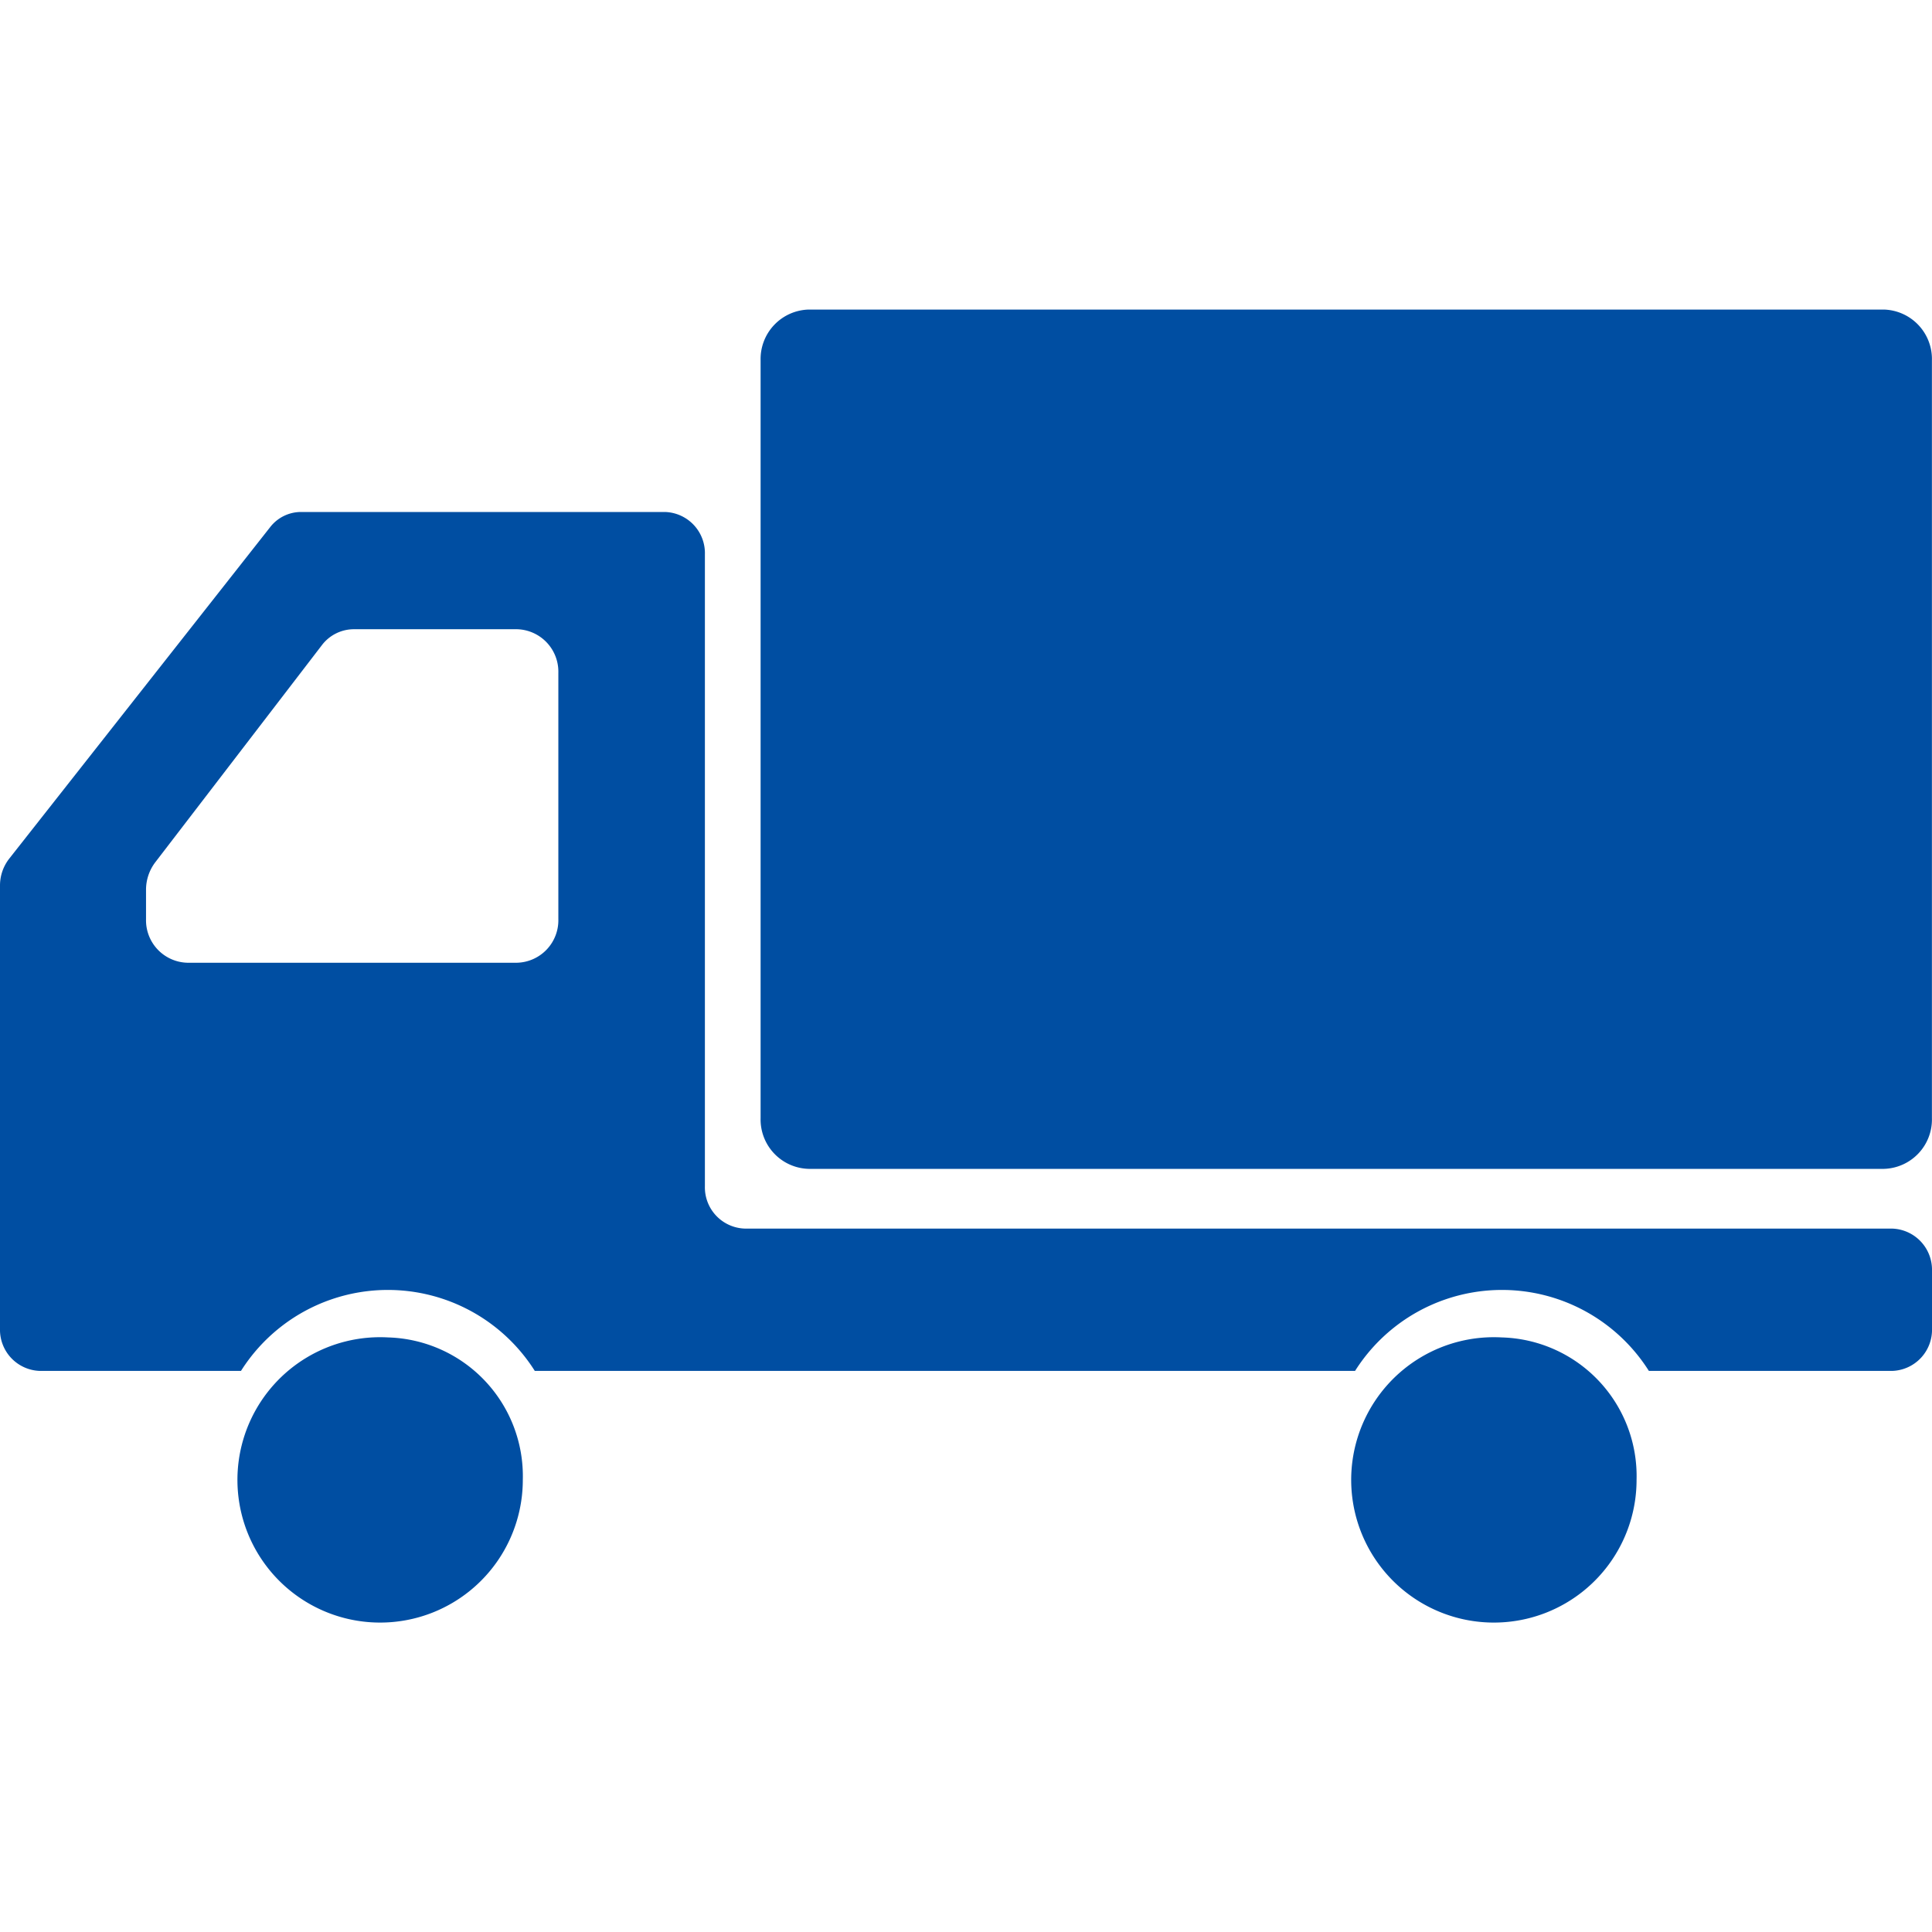
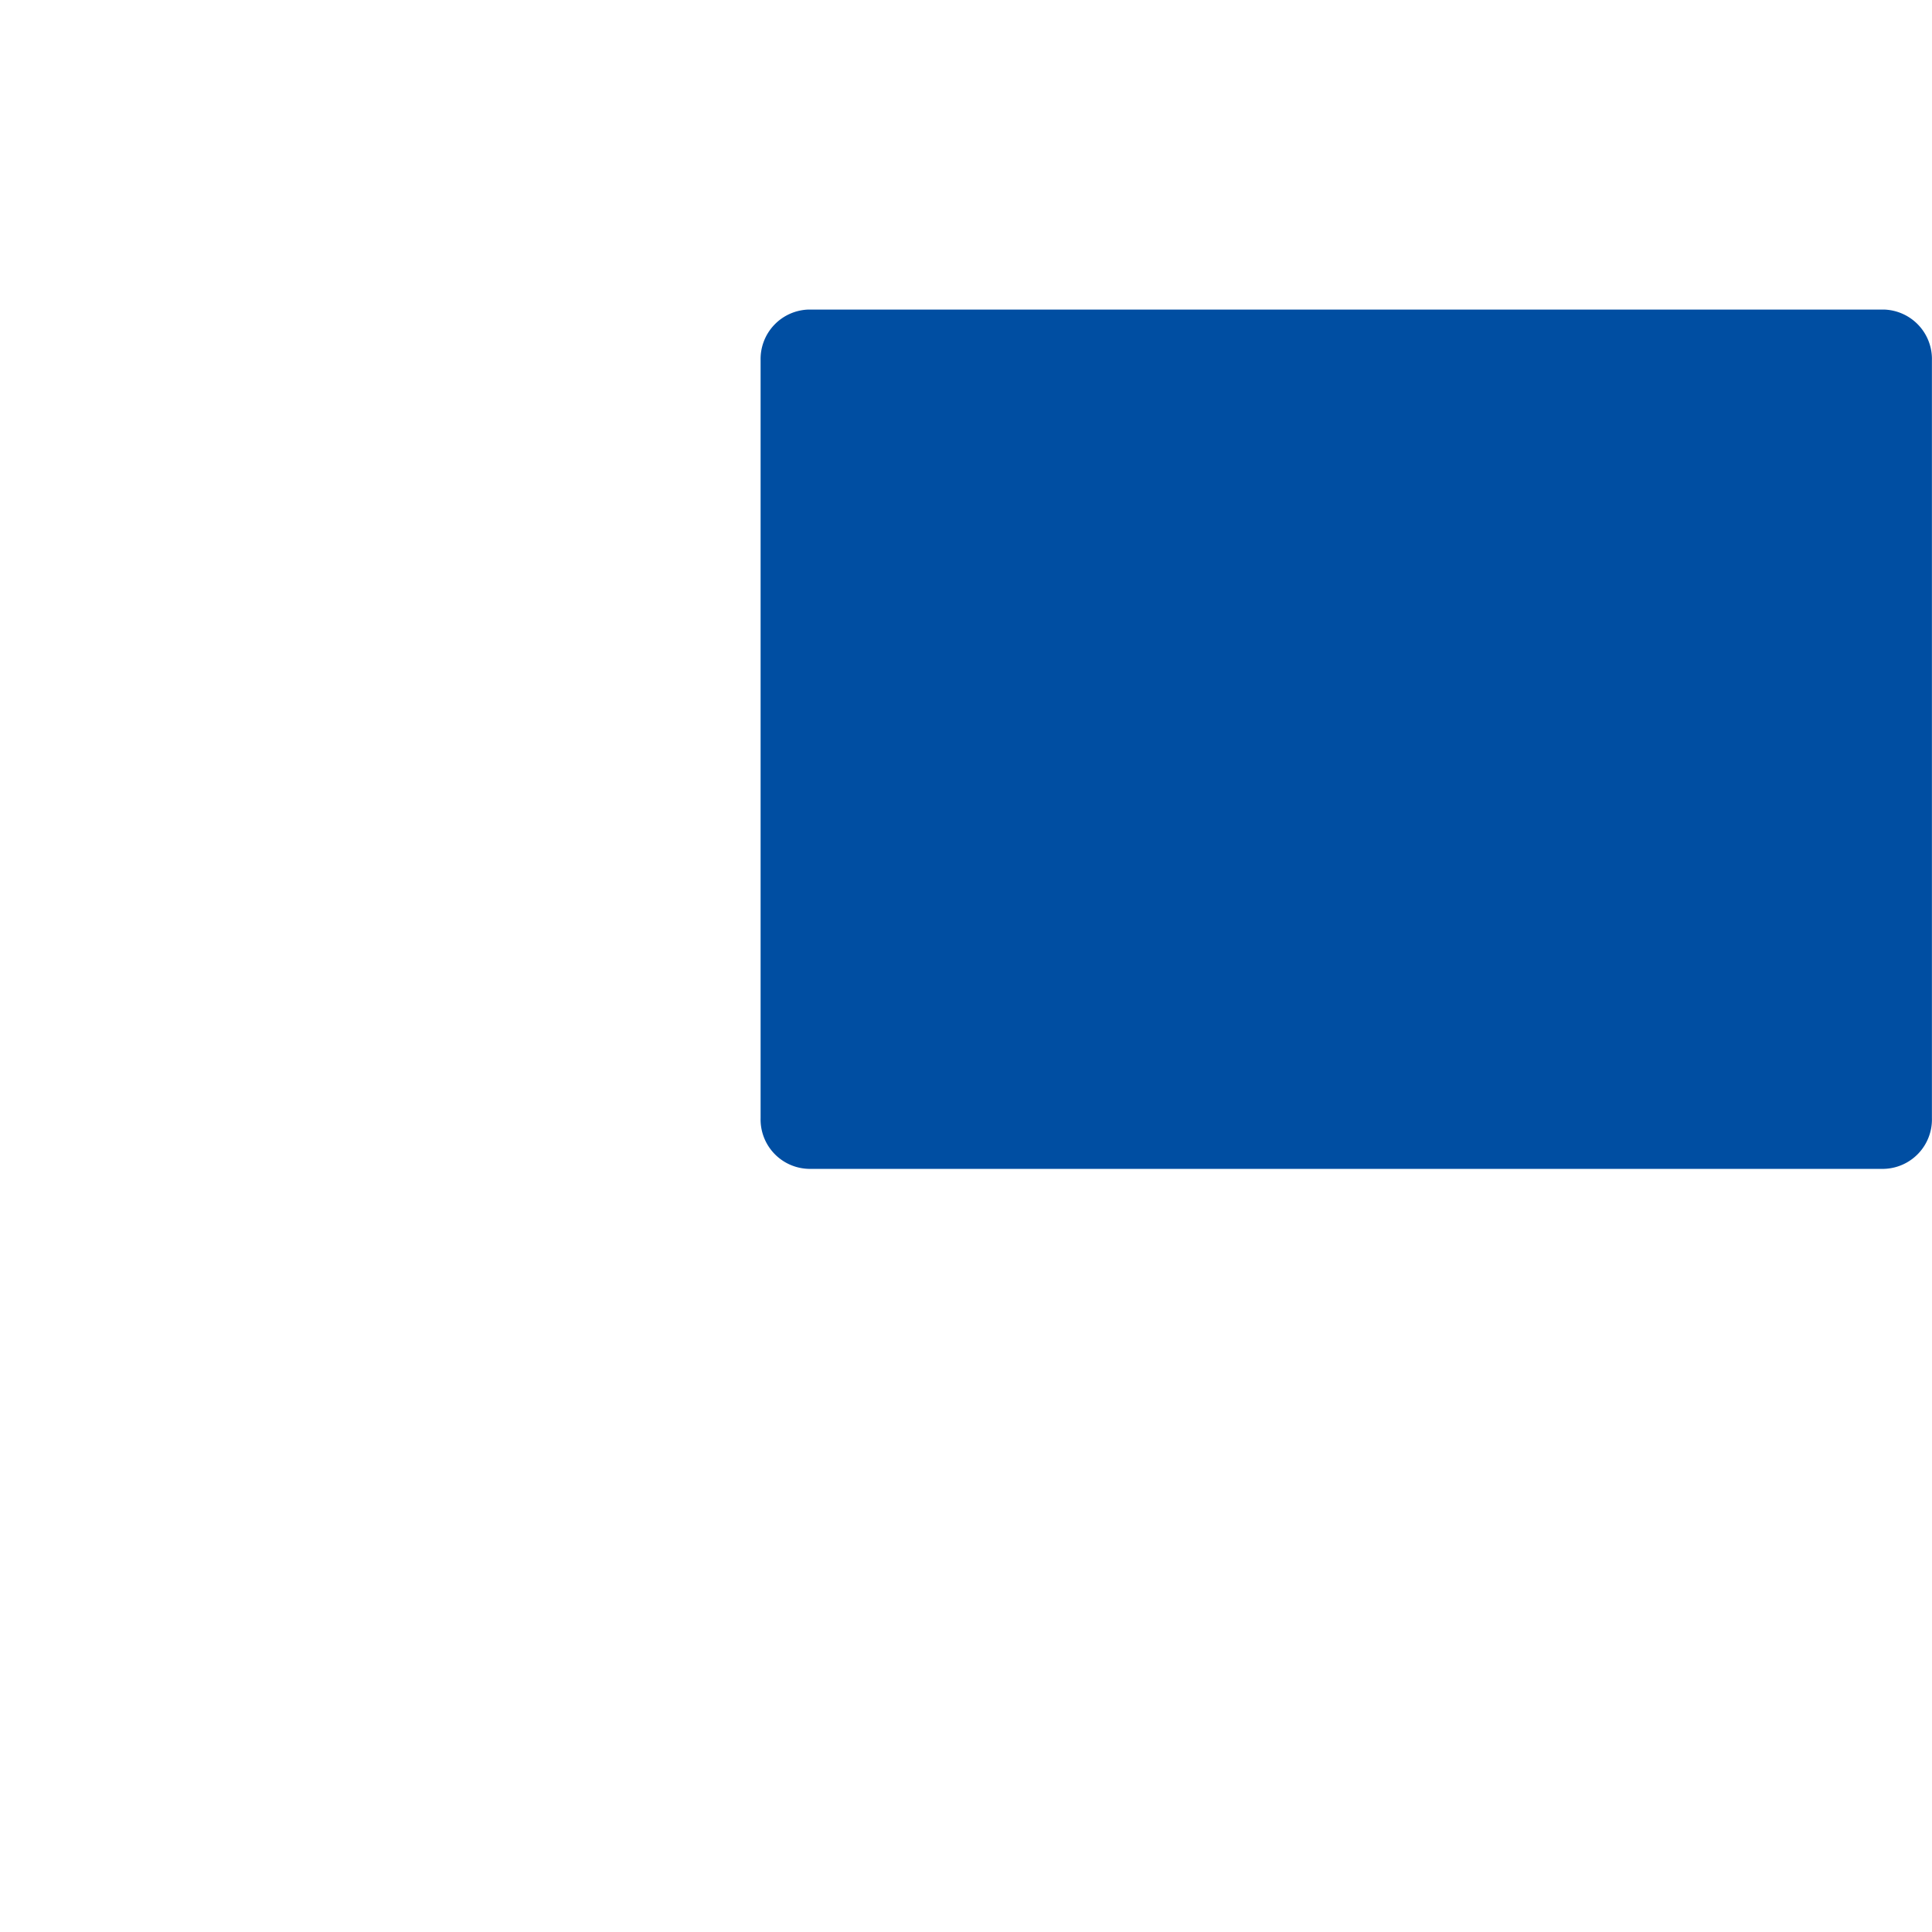
<svg xmlns="http://www.w3.org/2000/svg" width="48" height="48" viewBox="0 0 48 48">
  <defs>
    <clipPath id="clip-path">
      <rect id="長方形_2148" data-name="長方形 2148" width="48" height="48" transform="translate(-4218 1430)" fill="#fff" />
    </clipPath>
  </defs>
  <g id="マスクグループ_6" data-name="マスクグループ 6" transform="translate(4218 -1430)" clip-path="url(#clip-path)">
    <g id="category_7" transform="translate(-4218 1355.516)">
      <path id="パス_810" data-name="パス 810" d="M229.718,82.175H203a1.229,1.229,0,0,0-1.192,1.262v18.827a1.227,1.227,0,0,0,1.192,1.26h26.717a1.227,1.227,0,0,0,1.192-1.26V83.437a1.229,1.229,0,0,0-1.191-1.262Z" transform="translate(-182.911)" fill="#004ea2" />
-       <path id="パス_811" data-name="パス 811" d="M70.438,354.37a3.545,3.545,0,1,0,3.346,3.539A3.448,3.448,0,0,0,70.438,354.37Z" transform="translate(-60.795 -246.658)" fill="#004ea2" />
-       <path id="パス_812" data-name="パス 812" d="M47.007,153.615h-28.5a1.025,1.025,0,0,1-.994-1.052v-15.7a1.023,1.023,0,0,0-.994-1.052H7.473a.972.972,0,0,0-.762.378L.23,144.423A1.085,1.085,0,0,0,0,145.1v11a1.023,1.023,0,0,0,.993,1.051H5.987a4.317,4.317,0,0,1,7.3,0H33.666a4.317,4.317,0,0,1,7.3,0h6.045A1.023,1.023,0,0,0,48,156.09v-1.424a1.024,1.024,0,0,0-.993-1.051ZM3.628,145.931V145.2a1.13,1.13,0,0,1,.229-.685l4.137-5.391a1,1,0,0,1,.8-.4h4.053a1.055,1.055,0,0,1,1.025,1.083v6.12a1.055,1.055,0,0,1-1.025,1.083H4.652a1.055,1.055,0,0,1-1.024-1.079Z" transform="translate(0 -48.607)" fill="#004ea2" />
-       <path id="パス_813" data-name="パス 813" d="M365.693,354.37a3.545,3.545,0,1,0,3.347,3.539,3.446,3.446,0,0,0-3.347-3.539Z" transform="translate(-328.38 -246.658)" fill="#004ea2" />
+       <path id="パス_813" data-name="パス 813" d="M365.693,354.37Z" transform="translate(-328.38 -246.658)" fill="#004ea2" />
    </g>
  </g>
</svg>